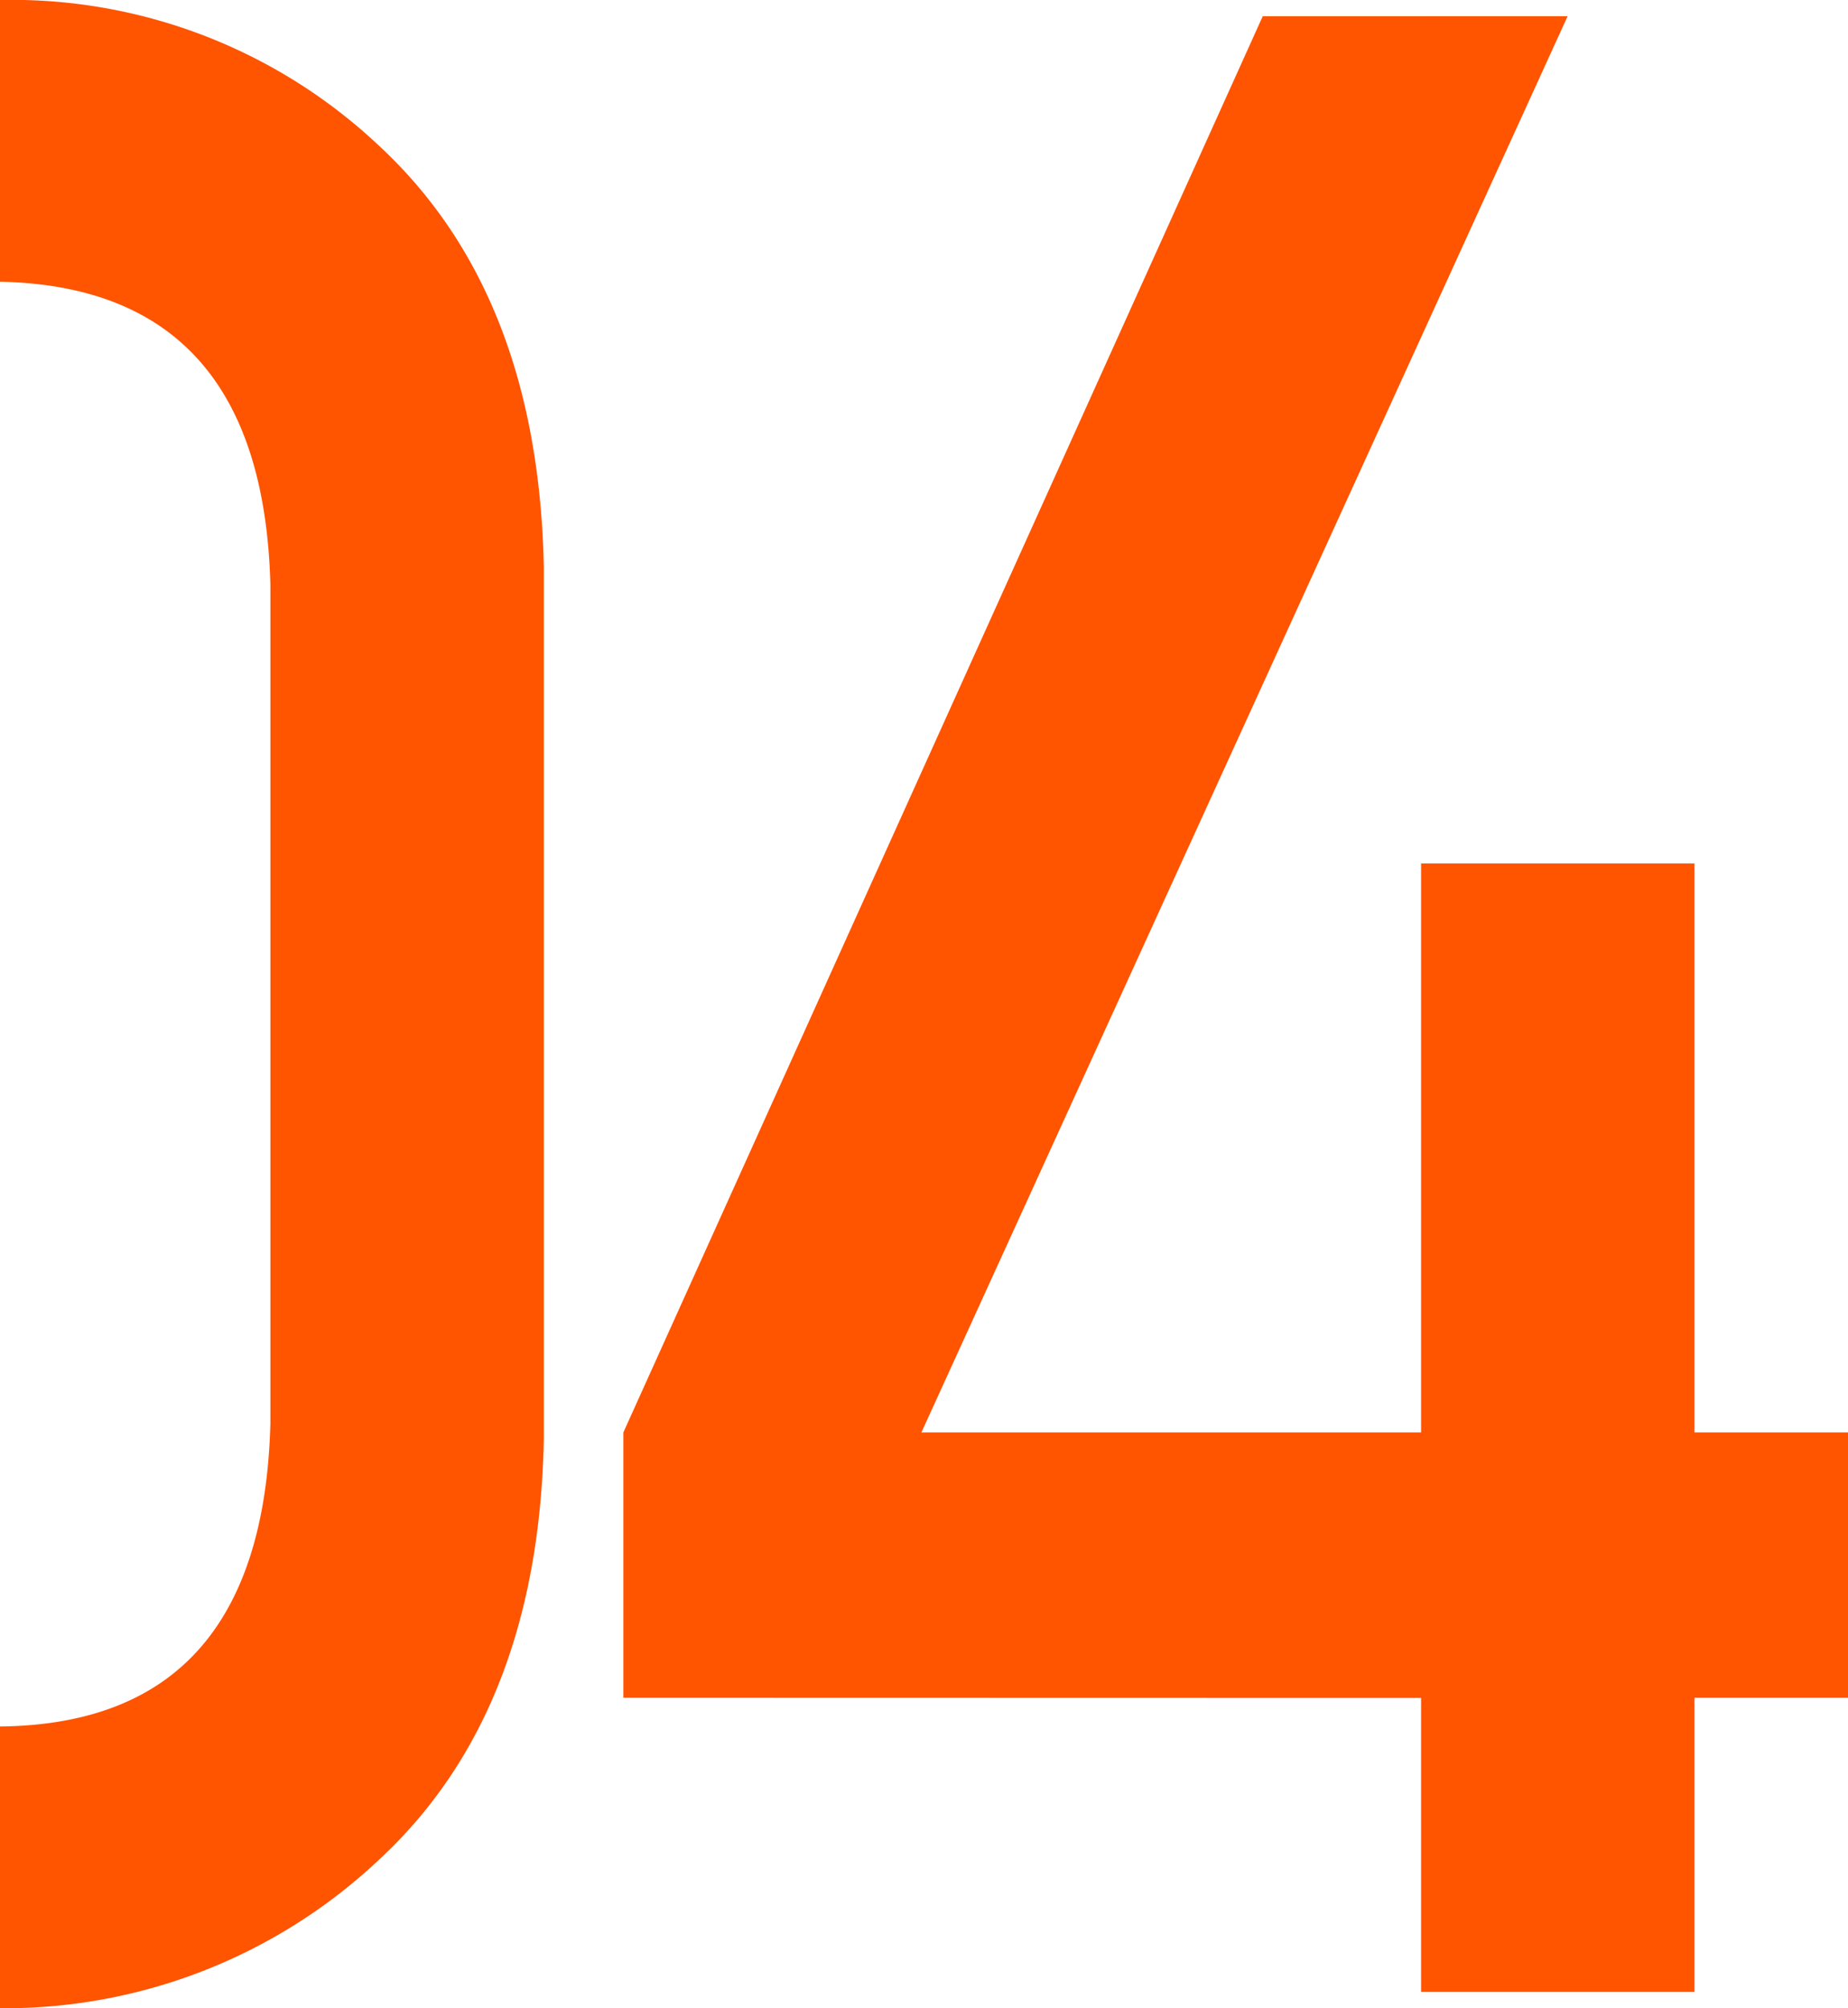
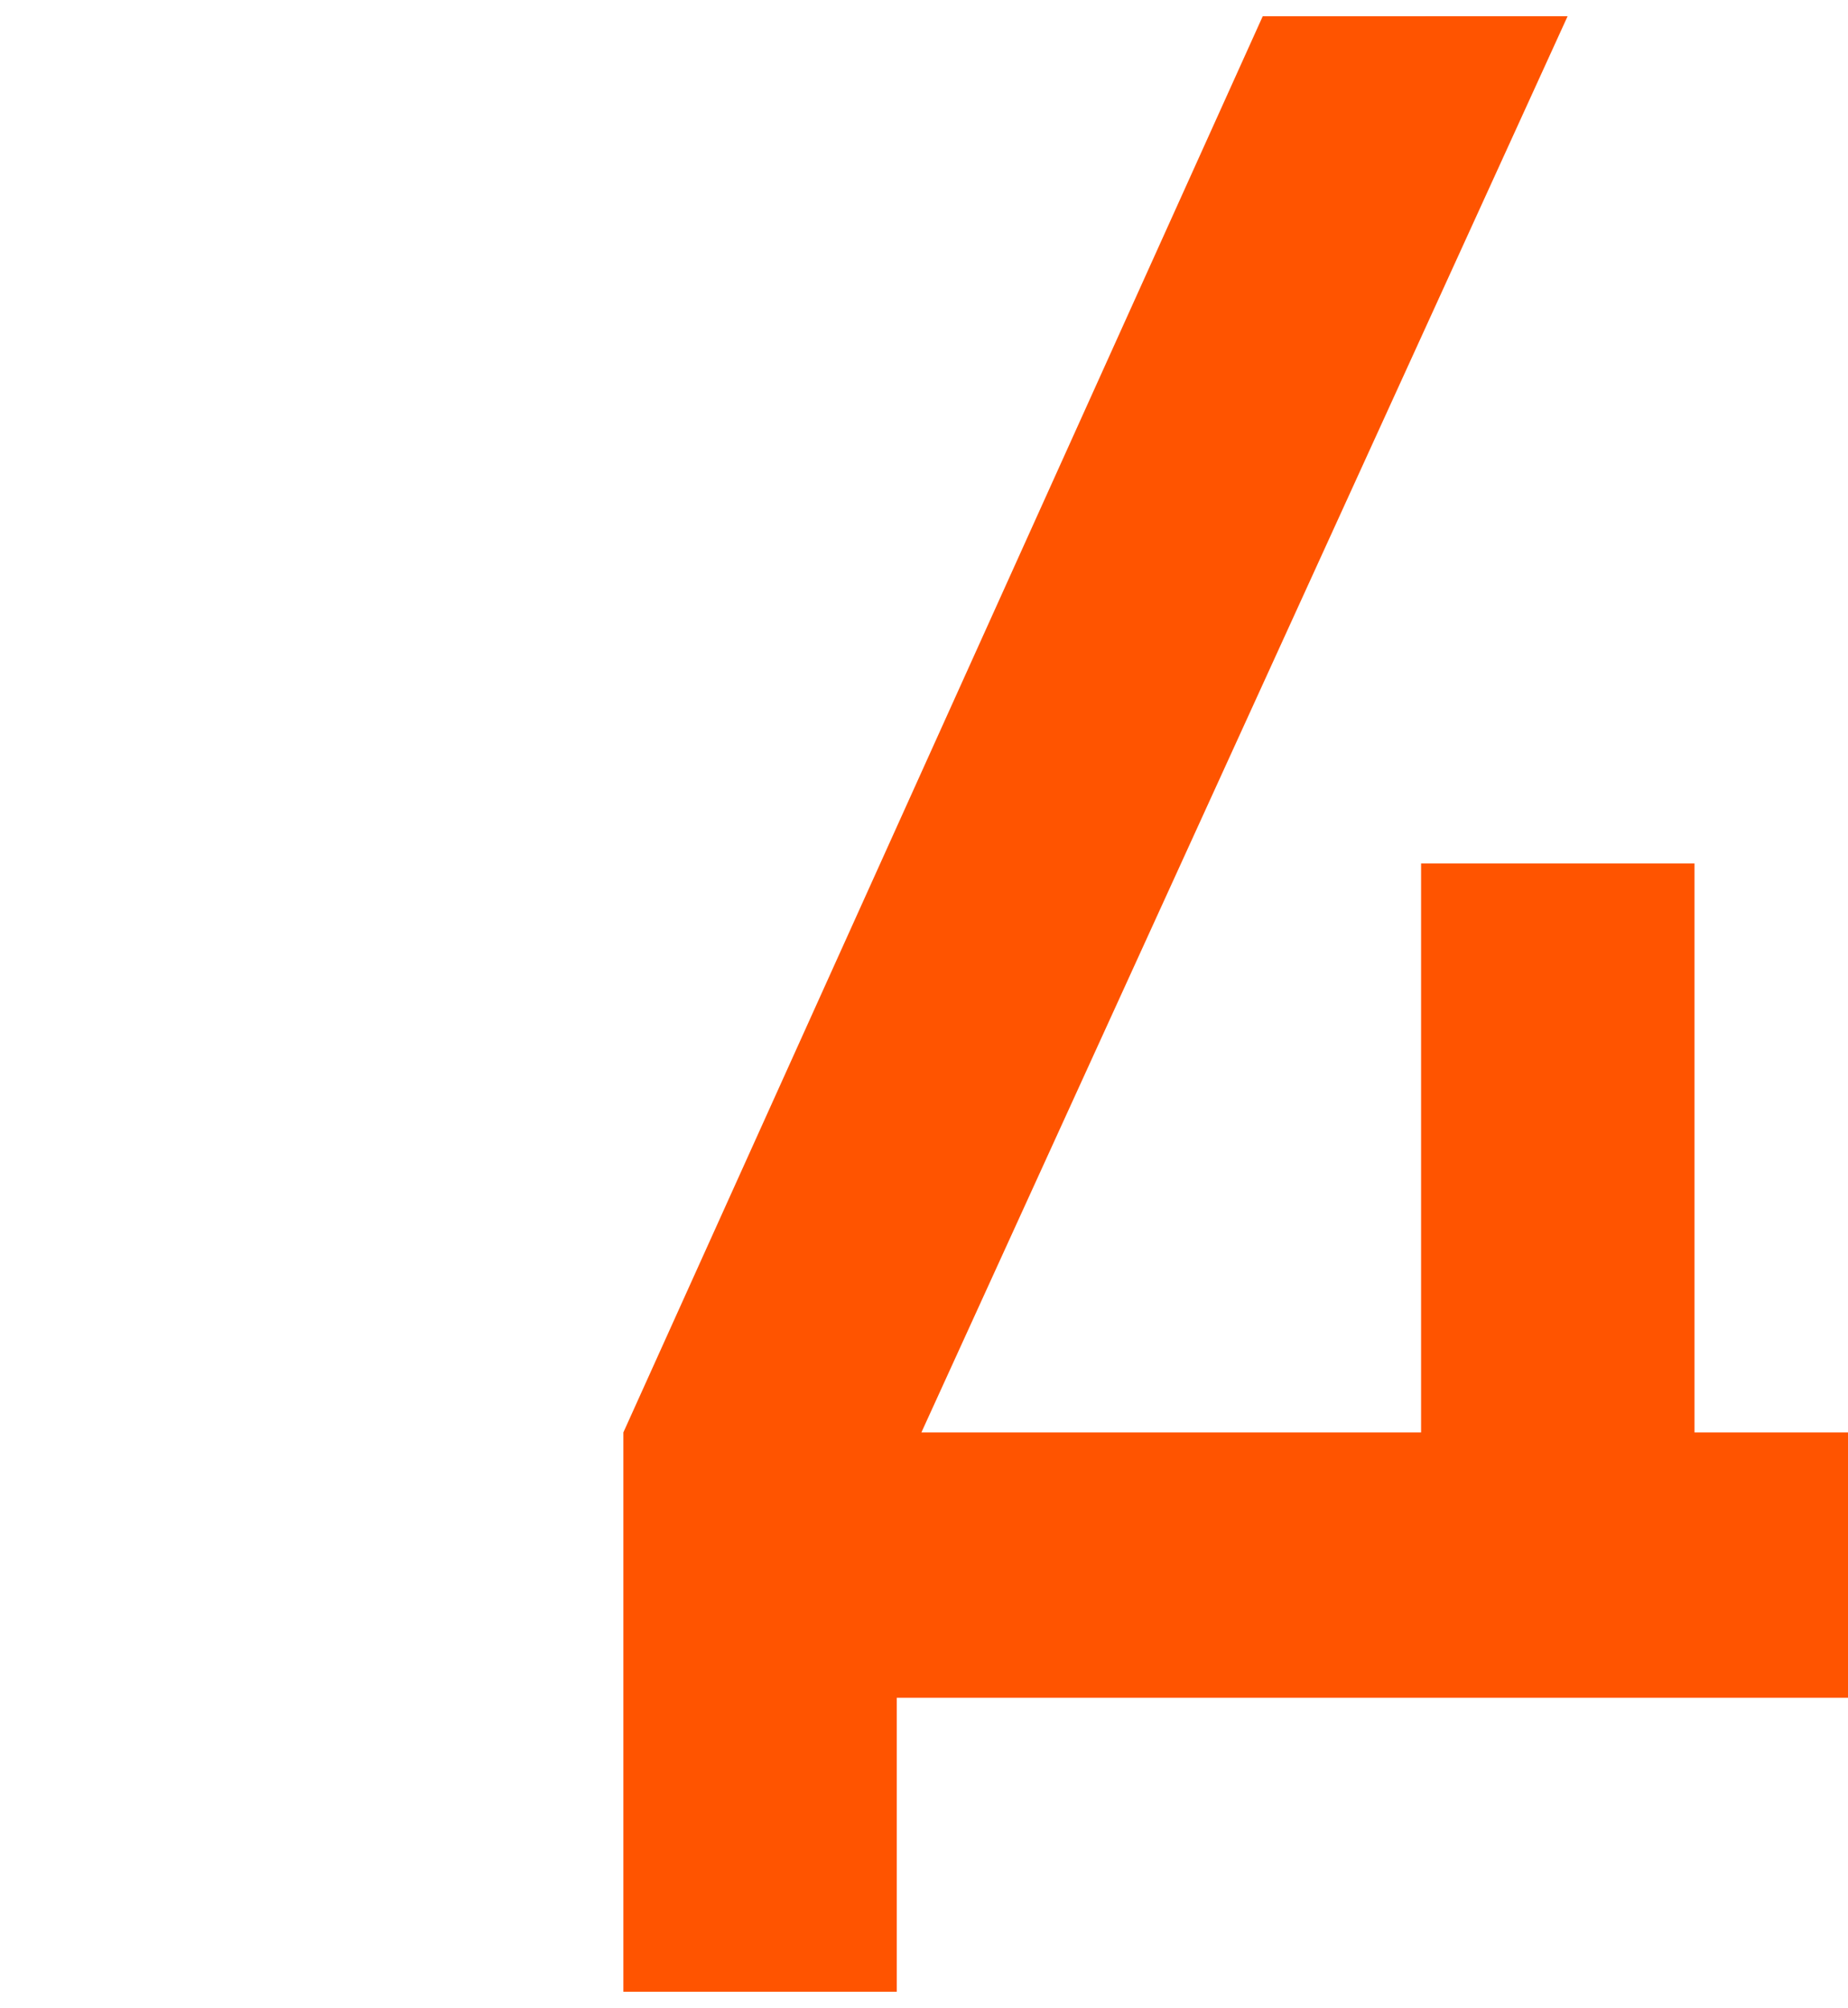
<svg xmlns="http://www.w3.org/2000/svg" width="121.43" height="131.935" viewBox="0 0 121.43 131.935">
  <g id="Group_626" data-name="Group 626" transform="translate(-118 -200.661)">
-     <path id="Path_1984" data-name="Path 1984" d="M35.734,142.866V85.623Q35.387,67.64,24.945,57.936A35.178,35.178,0,0,0,0,48.322V66.83q17.245.36,17.767,19.893v55.131Q17.245,161.57,0,161.748v18.509a35.858,35.858,0,0,0,24.945-9.793q10.443-9.7,10.789-27.6" transform="translate(118 152.339)" fill="#ff5400" />
-     <path id="Path_1985" data-name="Path 1985" d="M111.344,105.047H93.378v37.382H60.544l42.461-93.04H82.973l-42.012,93.04v17.433l52.417.012v19.314h17.966V159.862H121.43V142.429H111.344Z" transform="translate(118 152.339)" fill="#ff5400" />
+     <path id="Path_1985" data-name="Path 1985" d="M111.344,105.047H93.378v37.382H60.544l42.461-93.04H82.973l-42.012,93.04v17.433v19.314h17.966V159.862H121.43V142.429H111.344Z" transform="translate(118 152.339)" fill="#ff5400" />
  </g>
</svg>